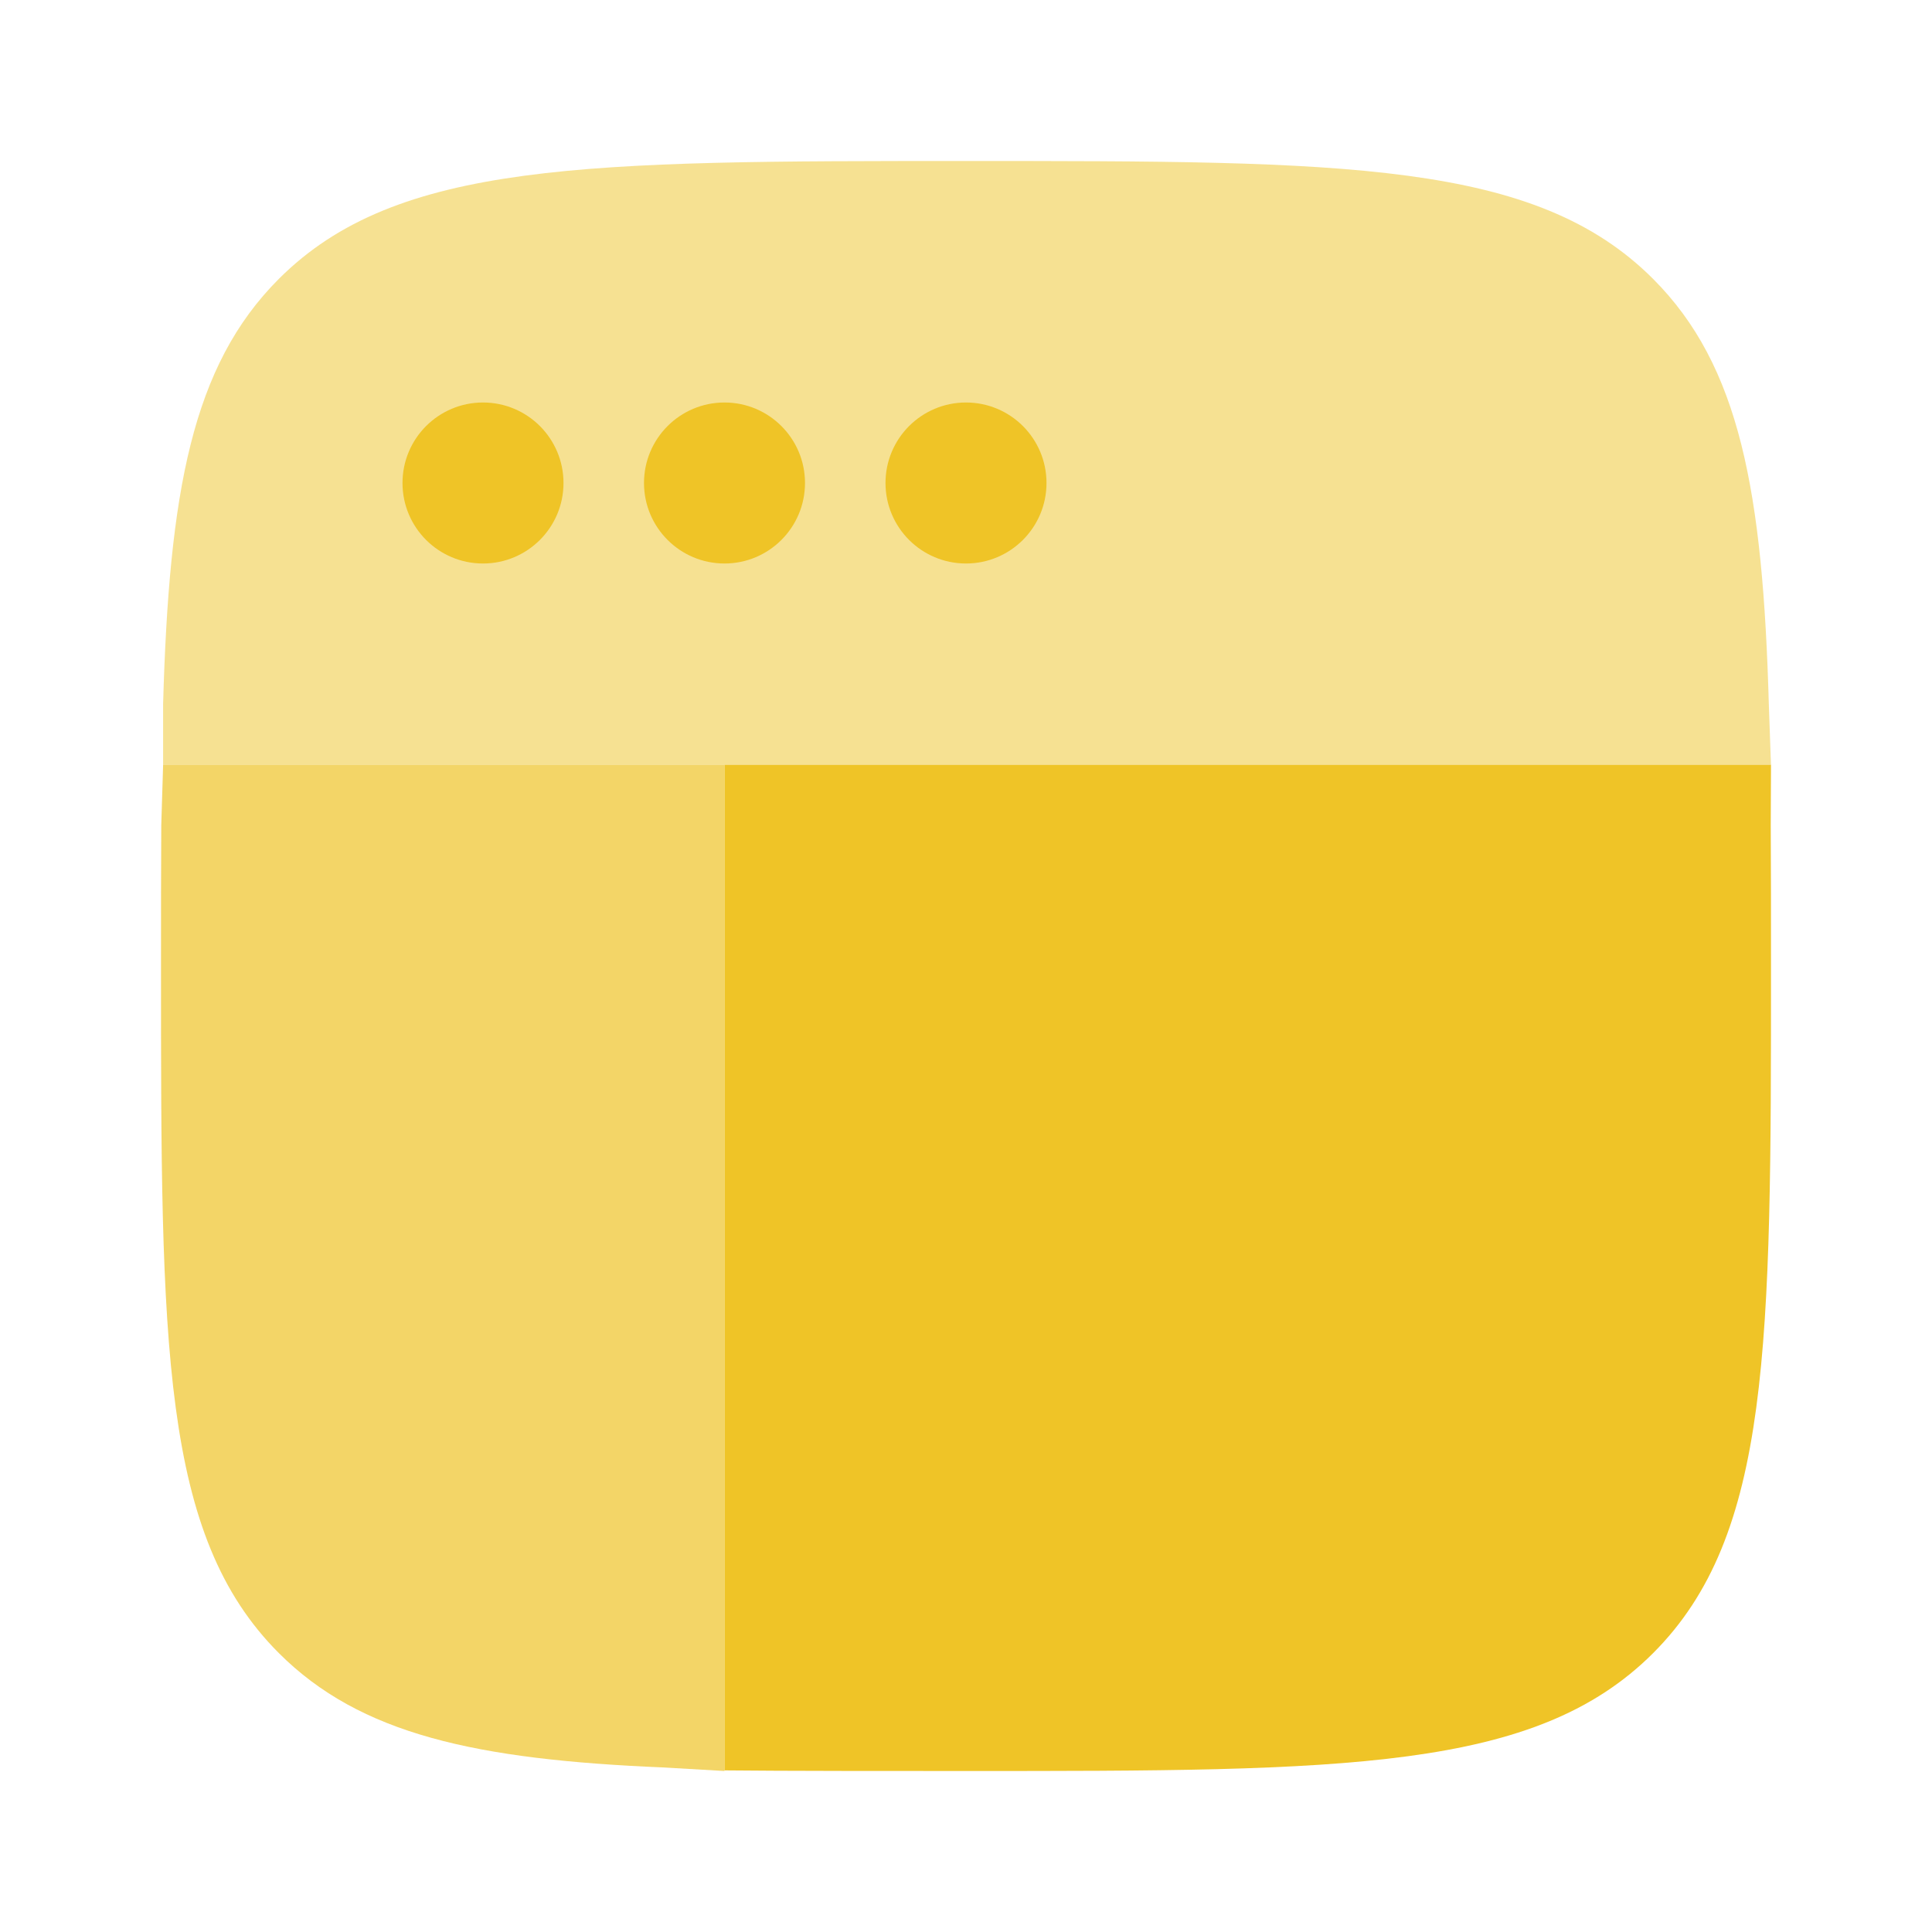
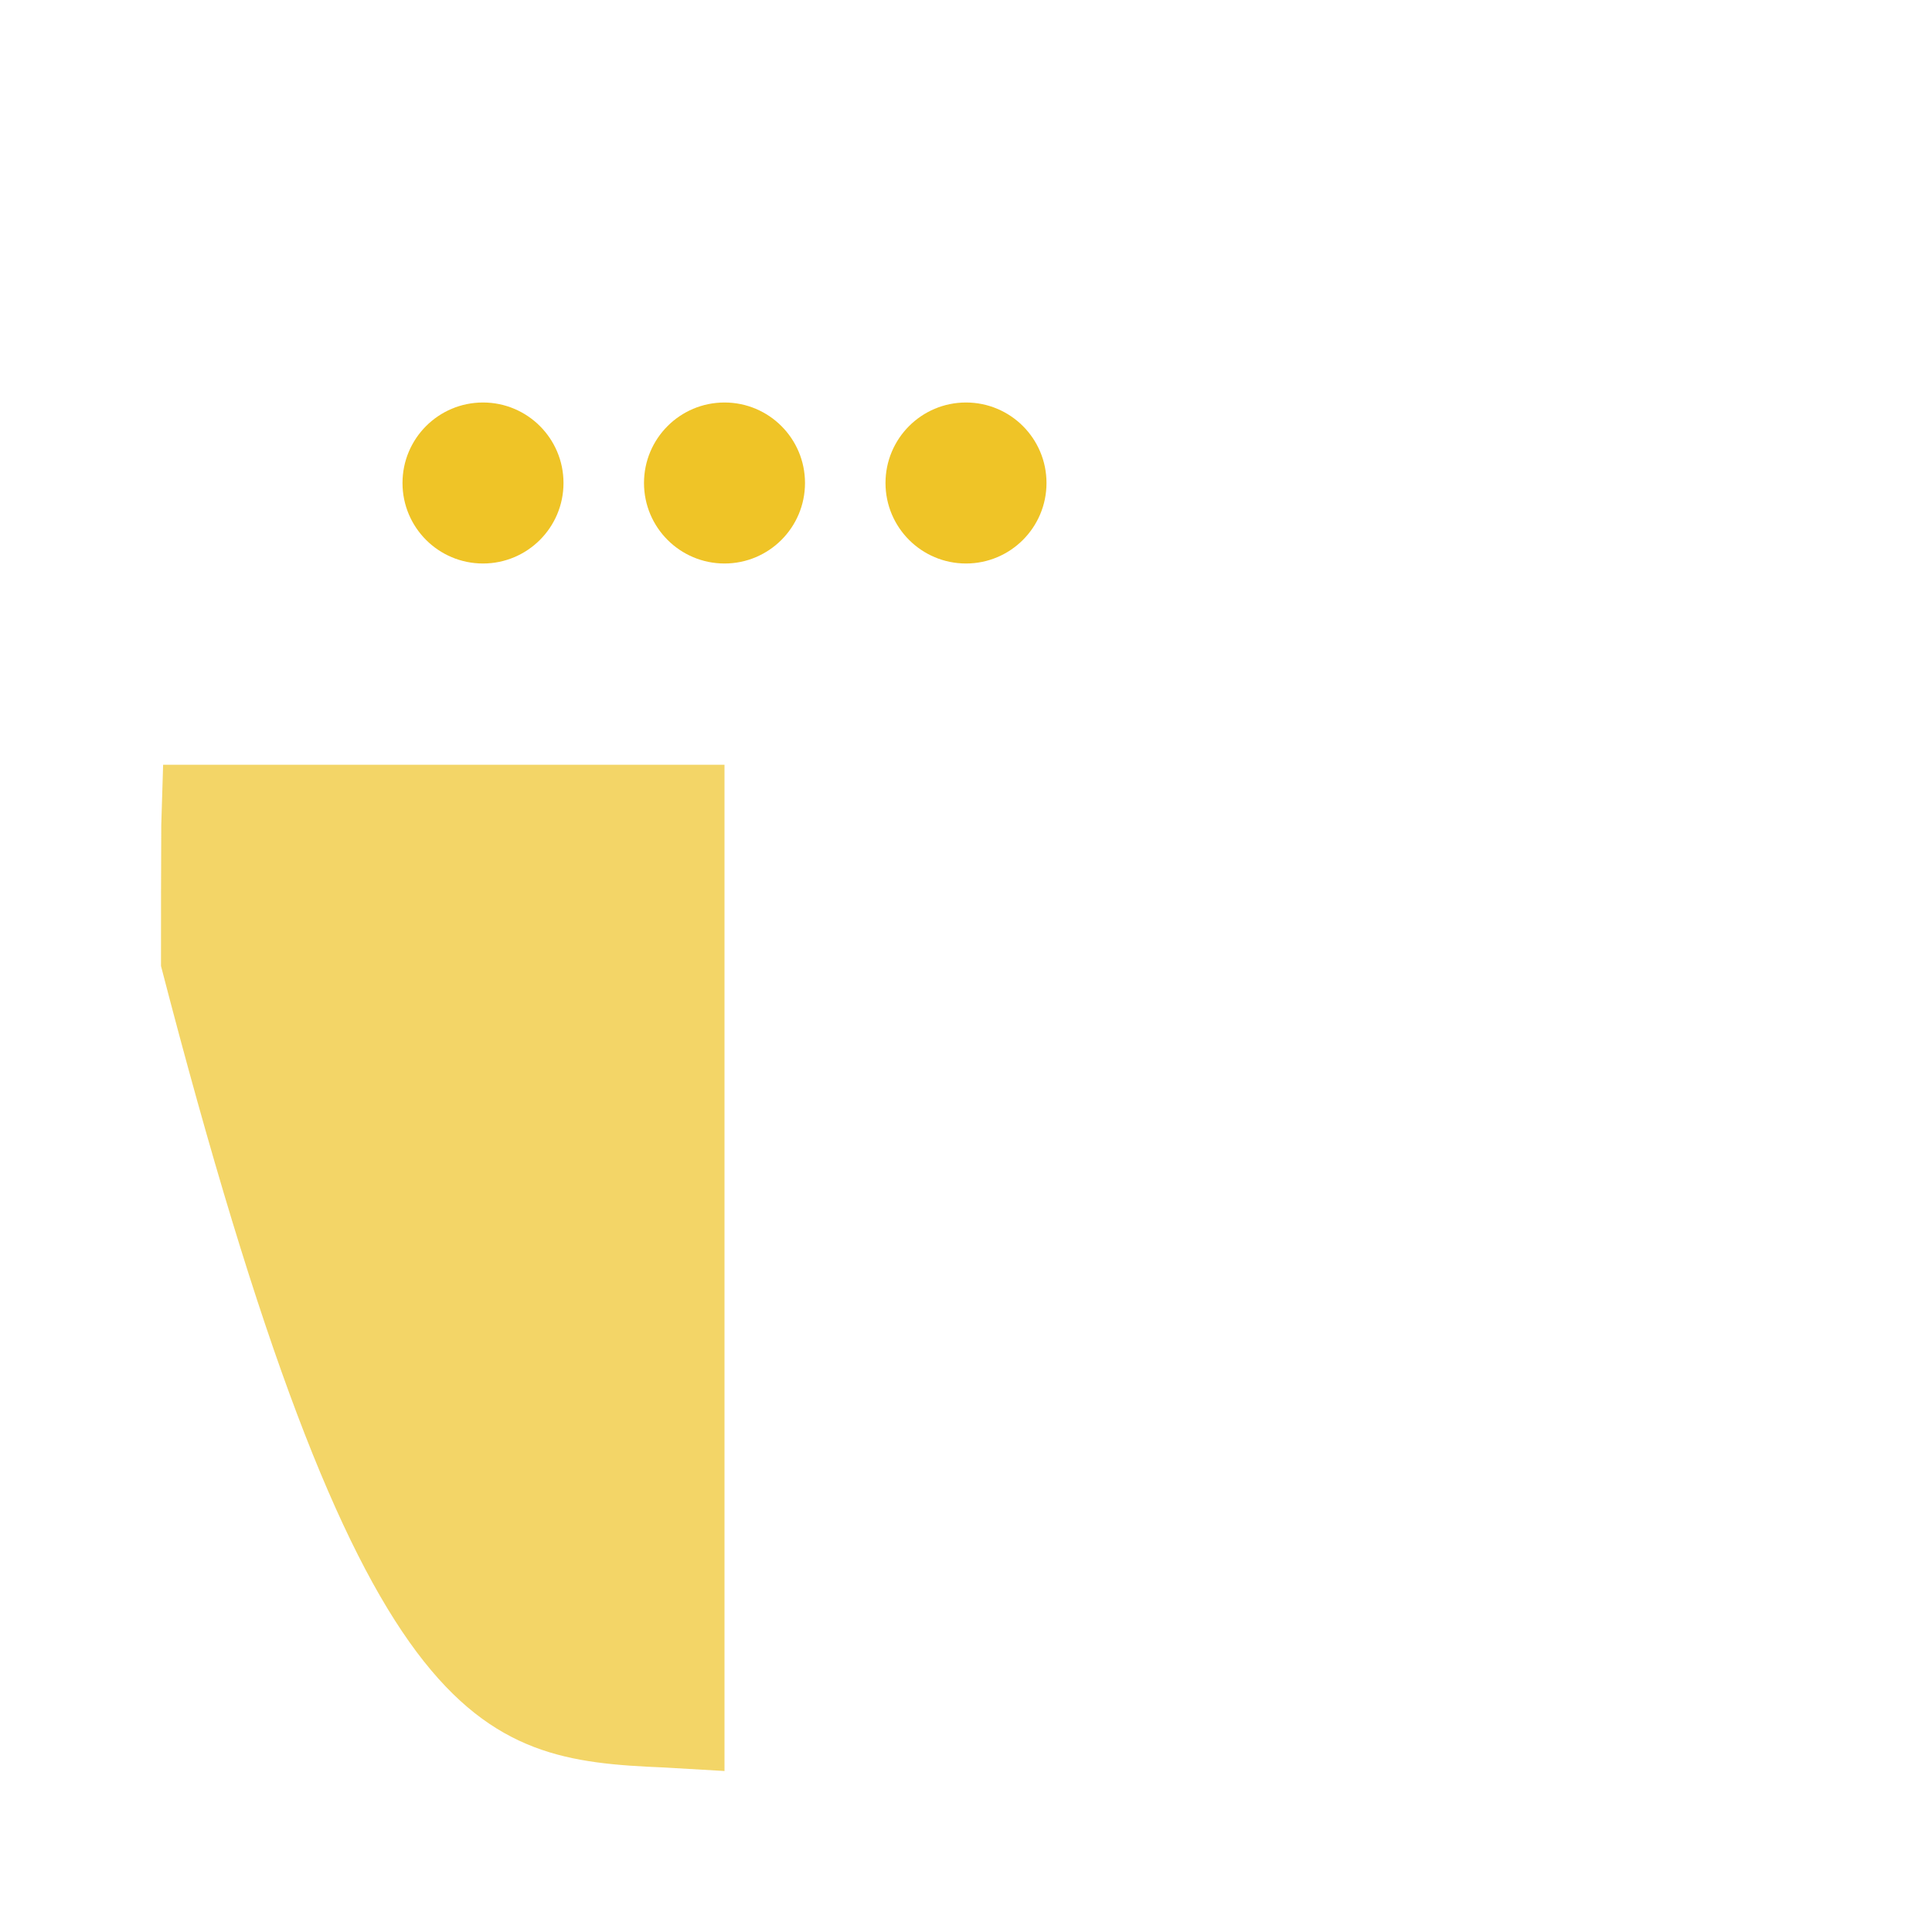
<svg xmlns="http://www.w3.org/2000/svg" width="72" height="72" viewBox="0 0 72 72" fill="none">
-   <path opacity="0.5" d="M35.999 6C50.141 6 57.212 6 61.605 10.393C64.846 13.634 65.696 18.332 65.919 26.25L65.999 28.5H29.249H26.999H6.078V26.25C6.301 18.332 7.151 13.634 10.392 10.393C14.786 6 21.857 6 35.999 6Z" fill="#EFC427" />
  <path d="M39 18C39 19.657 37.657 21 36 21C34.343 21 33 19.657 33 18C33 16.343 34.343 15 36 15C37.657 15 39 16.343 39 18Z" fill="#EFC427" />
  <path d="M30 18C30 19.657 28.657 21 27 21C25.343 21 24 19.657 24 18C24 16.343 25.343 15 27 15C28.657 15 30 16.343 30 18Z" fill="#EFC427" />
  <path d="M21 18C21 19.657 19.657 21 18 21C16.343 21 15 19.657 15 18C15 16.343 16.343 15 18 15C19.657 15 21 16.343 21 18Z" fill="#EFC427" />
-   <path opacity="0.7" d="M6 36C6 50.142 6 57.213 10.393 61.607C13.424 64.637 17.729 65.577 24.75 65.869L27 66V30.75V28.5H6.079L6.01 30.75C6 32.383 6 34.13 6 36Z" fill="#EFC427" />
-   <path d="M66 36C66 50.142 66 57.213 61.607 61.607C57.213 66 50.142 66 36 66C33.544 66 29.052 66 27 65.977V63L27 30.75V28.5L66 28.5L65.99 30.75C66 32.383 66 34.13 66 36Z" fill="#EFC427" />
+   <path opacity="0.7" d="M6 36C13.424 64.637 17.729 65.577 24.75 65.869L27 66V30.75V28.5H6.079L6.01 30.75C6 32.383 6 34.13 6 36Z" fill="#EFC427" />
</svg>